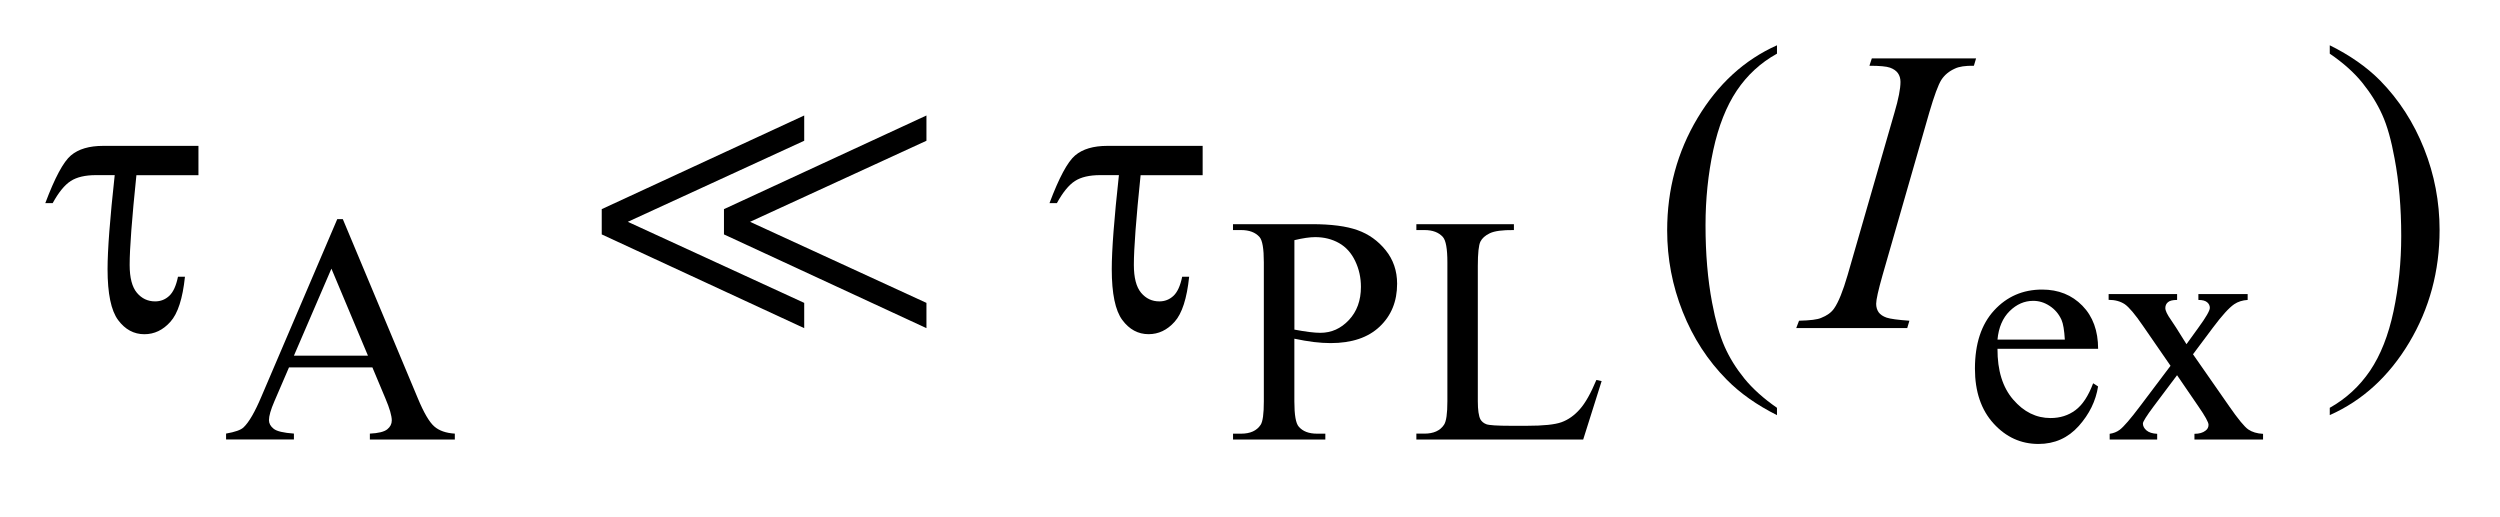
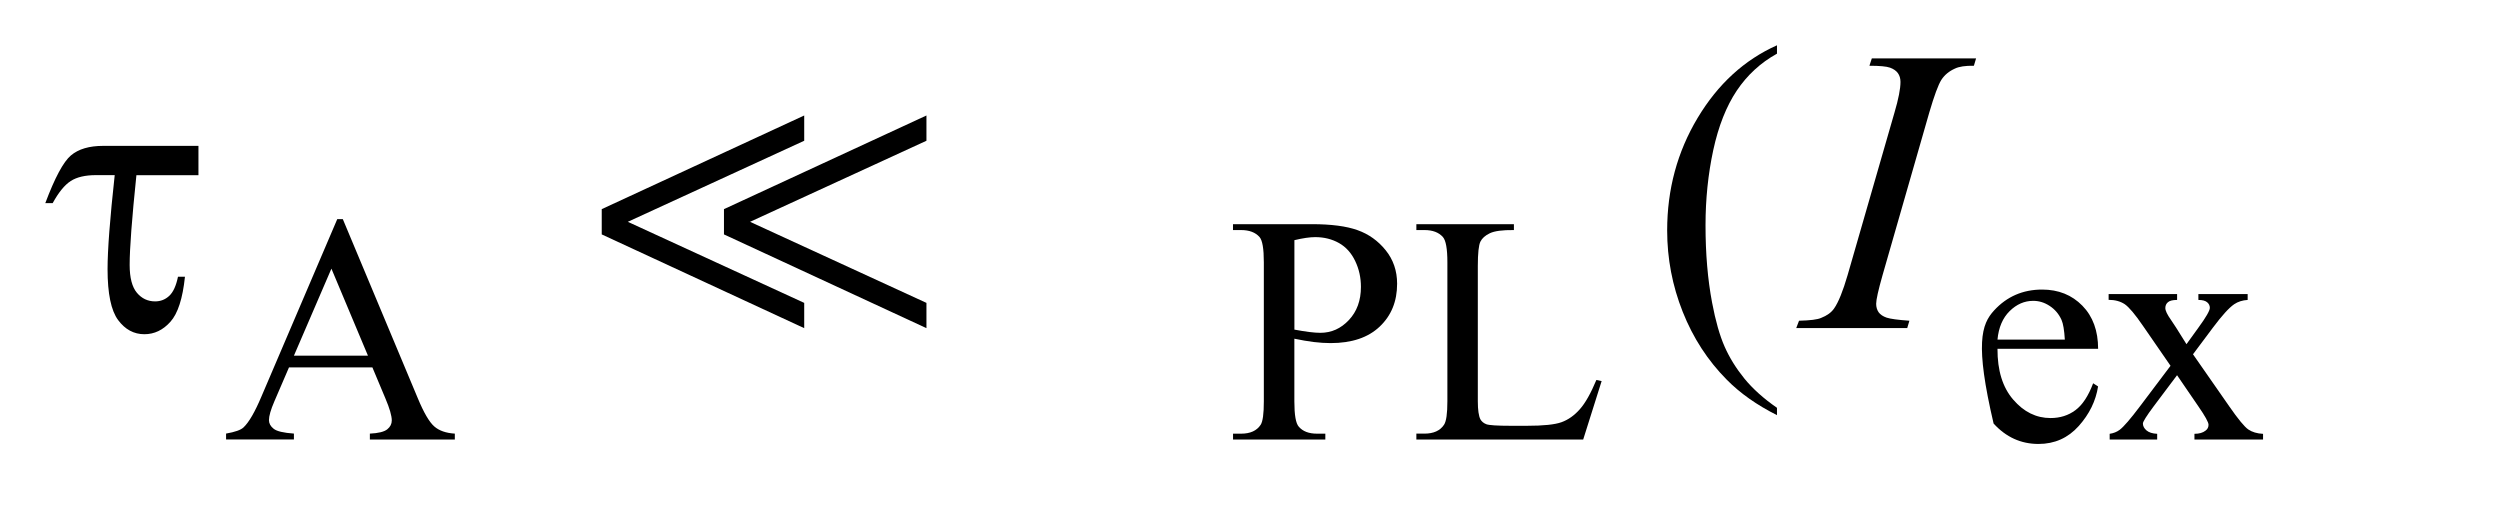
<svg xmlns="http://www.w3.org/2000/svg" stroke-dasharray="none" shape-rendering="auto" font-family="'Dialog'" text-rendering="auto" width="87" fill-opacity="1" color-interpolation="auto" color-rendering="auto" preserveAspectRatio="xMidYMid meet" font-size="12px" viewBox="0 0 87 18" fill="black" stroke="black" image-rendering="auto" stroke-miterlimit="10" stroke-linecap="square" stroke-linejoin="miter" font-style="normal" stroke-width="1" height="18" stroke-dashoffset="0" font-weight="normal" stroke-opacity="1">
  <defs id="genericDefs" />
  <g>
    <defs id="defs1">
      <clipPath clipPathUnits="userSpaceOnUse" id="clipPath1">
        <path d="M-1 -1 L53.869 -1 L53.869 9.803 L-1 9.803 L-1 -1 Z" />
      </clipPath>
      <clipPath clipPathUnits="userSpaceOnUse" id="clipPath2">
        <path d="M-0 -0 L-0 8.804 L52.869 8.804 L52.869 -0 Z" />
      </clipPath>
    </defs>
    <g transform="scale(1.576,1.576) translate(1,1)">
      <path d="M7.223 7.113 L5.381 7.113 L5.058 7.863 C4.978 8.048 4.939 8.186 4.939 8.277 C4.939 8.349 4.973 8.413 5.043 8.468 C5.112 8.523 5.261 8.558 5.49 8.574 L5.49 8.704 L3.992 8.704 L3.992 8.574 C4.191 8.539 4.319 8.494 4.378 8.437 C4.497 8.325 4.629 8.097 4.774 7.753 L6.447 3.839 L6.57 3.839 L8.226 7.795 C8.359 8.115 8.48 8.321 8.589 8.416 C8.697 8.511 8.849 8.563 9.043 8.575 L9.043 8.705 L7.167 8.705 L7.167 8.575 C7.356 8.566 7.484 8.534 7.551 8.48 C7.618 8.426 7.651 8.361 7.651 8.284 C7.651 8.181 7.604 8.018 7.51 7.797 L7.223 7.113 ZM7.125 6.854 L6.318 4.932 L5.49 6.854 L7.125 6.854 Z" stroke="none" clip-path="url(#clipPath2)" />
    </g>
    <g transform="matrix(1.576,0,0,1.576,1.576,1.576)">
      <path d="M27.581 6.479 L27.581 7.864 C27.581 8.164 27.613 8.349 27.679 8.422 C27.768 8.526 27.903 8.576 28.082 8.576 L28.265 8.576 L28.265 8.706 L26.227 8.706 L26.227 8.576 L26.406 8.576 C26.607 8.576 26.751 8.511 26.837 8.38 C26.884 8.308 26.907 8.136 26.907 7.864 L26.907 4.792 C26.907 4.492 26.876 4.307 26.812 4.234 C26.721 4.131 26.585 4.08 26.405 4.08 L26.226 4.08 L26.226 3.95 L27.969 3.95 C28.395 3.95 28.731 3.994 28.976 4.082 C29.222 4.169 29.429 4.317 29.597 4.525 C29.765 4.733 29.85 4.98 29.85 5.265 C29.85 5.654 29.722 5.969 29.465 6.212 C29.209 6.455 28.848 6.576 28.38 6.576 C28.265 6.576 28.141 6.568 28.008 6.552 C27.875 6.535 27.732 6.511 27.581 6.479 ZM27.581 6.278 C27.705 6.301 27.814 6.319 27.91 6.331 C28.006 6.343 28.088 6.349 28.156 6.349 C28.399 6.349 28.609 6.255 28.785 6.067 C28.962 5.879 29.051 5.635 29.051 5.336 C29.051 5.13 29.009 4.94 28.924 4.763 C28.84 4.587 28.721 4.454 28.567 4.367 C28.413 4.28 28.237 4.236 28.041 4.236 C27.922 4.236 27.769 4.258 27.582 4.303 L27.582 6.278 Z" stroke="none" clip-path="url(#clipPath2)" />
    </g>
    <g transform="matrix(1.576,0,0,1.576,1.576,1.576)">
      <path d="M34.25 7.39 L34.366 7.415 L33.959 8.705 L30.275 8.705 L30.275 8.575 L30.454 8.575 C30.655 8.575 30.8 8.51 30.886 8.379 C30.936 8.304 30.96 8.131 30.96 7.86 L30.96 4.792 C30.96 4.495 30.927 4.309 30.861 4.234 C30.77 4.131 30.634 4.08 30.454 4.08 L30.275 4.08 L30.275 3.95 L32.429 3.95 L32.429 4.08 C32.176 4.077 32 4.101 31.898 4.15 C31.795 4.199 31.726 4.261 31.689 4.336 C31.652 4.411 31.632 4.59 31.632 4.873 L31.632 7.86 C31.632 8.053 31.652 8.187 31.689 8.259 C31.717 8.308 31.76 8.344 31.819 8.367 C31.878 8.39 32.059 8.402 32.366 8.402 L32.714 8.402 C33.078 8.402 33.334 8.376 33.482 8.322 C33.63 8.268 33.764 8.173 33.885 8.036 C34.006 7.9 34.127 7.685 34.25 7.39 Z" stroke="none" clip-path="url(#clipPath2)" />
    </g>
    <g transform="matrix(1.576,0,0,1.576,1.576,1.576)">
-       <path d="M43.107 6.703 C43.105 7.18 43.22 7.554 43.455 7.825 C43.688 8.096 43.963 8.231 44.279 8.231 C44.489 8.231 44.673 8.173 44.828 8.057 C44.983 7.942 45.114 7.744 45.219 7.463 L45.328 7.533 C45.278 7.853 45.136 8.144 44.9 8.408 C44.664 8.671 44.368 8.803 44.012 8.803 C43.626 8.803 43.295 8.653 43.021 8.352 C42.747 8.052 42.609 7.648 42.609 7.14 C42.609 6.591 42.75 6.162 43.032 5.855 C43.313 5.548 43.668 5.394 44.093 5.394 C44.453 5.394 44.749 5.513 44.981 5.75 C45.213 5.987 45.329 6.305 45.329 6.702 L43.107 6.702 ZM43.107 6.499 L44.594 6.499 C44.582 6.294 44.558 6.148 44.521 6.064 C44.462 5.933 44.375 5.831 44.259 5.755 C44.143 5.679 44.023 5.643 43.896 5.643 C43.702 5.643 43.529 5.718 43.375 5.87 C43.222 6.021 43.132 6.23 43.107 6.499 Z" stroke="none" clip-path="url(#clipPath2)" />
+       <path d="M43.107 6.703 C43.105 7.18 43.22 7.554 43.455 7.825 C43.688 8.096 43.963 8.231 44.279 8.231 C44.489 8.231 44.673 8.173 44.828 8.057 C44.983 7.942 45.114 7.744 45.219 7.463 L45.328 7.533 C45.278 7.853 45.136 8.144 44.9 8.408 C44.664 8.671 44.368 8.803 44.012 8.803 C43.626 8.803 43.295 8.653 43.021 8.352 C42.609 6.591 42.75 6.162 43.032 5.855 C43.313 5.548 43.668 5.394 44.093 5.394 C44.453 5.394 44.749 5.513 44.981 5.75 C45.213 5.987 45.329 6.305 45.329 6.702 L43.107 6.702 ZM43.107 6.499 L44.594 6.499 C44.582 6.294 44.558 6.148 44.521 6.064 C44.462 5.933 44.375 5.831 44.259 5.755 C44.143 5.679 44.023 5.643 43.896 5.643 C43.702 5.643 43.529 5.718 43.375 5.87 C43.222 6.021 43.132 6.23 43.107 6.499 Z" stroke="none" clip-path="url(#clipPath2)" />
    </g>
    <g transform="matrix(1.576,0,0,1.576,1.576,1.576)">
      <path d="M45.561 5.493 L47.073 5.493 L47.073 5.623 C46.977 5.623 46.91 5.639 46.872 5.672 C46.833 5.704 46.813 5.748 46.813 5.802 C46.813 5.858 46.854 5.945 46.936 6.061 C46.961 6.099 47 6.157 47.052 6.236 L47.28 6.6 L47.543 6.236 C47.712 6.005 47.796 5.858 47.796 5.798 C47.796 5.749 47.776 5.707 47.736 5.674 C47.696 5.64 47.632 5.623 47.543 5.623 L47.543 5.493 L48.631 5.493 L48.631 5.623 C48.517 5.63 48.417 5.661 48.333 5.718 C48.218 5.797 48.062 5.97 47.862 6.237 L47.424 6.823 L48.224 7.972 C48.42 8.255 48.561 8.425 48.645 8.483 C48.73 8.541 48.838 8.573 48.971 8.58 L48.971 8.706 L47.456 8.706 L47.456 8.579 C47.56 8.579 47.643 8.556 47.701 8.509 C47.746 8.476 47.767 8.433 47.767 8.379 C47.767 8.325 47.693 8.19 47.542 7.972 L47.072 7.285 L46.556 7.972 C46.397 8.185 46.318 8.312 46.318 8.351 C46.318 8.408 46.344 8.458 46.397 8.504 C46.45 8.549 46.528 8.574 46.633 8.579 L46.633 8.705 L45.584 8.705 L45.584 8.579 C45.668 8.567 45.742 8.538 45.805 8.491 C45.894 8.424 46.044 8.25 46.254 7.971 L46.928 7.077 L46.318 6.193 C46.145 5.94 46.011 5.782 45.917 5.717 C45.822 5.654 45.703 5.621 45.561 5.621 L45.561 5.493 Z" stroke="none" clip-path="url(#clipPath2)" />
    </g>
    <g transform="matrix(1.576,0,0,1.576,1.576,1.576)">
      <path d="M38.238 8.005 L38.238 8.167 C37.796 7.945 37.426 7.685 37.131 7.386 C36.709 6.961 36.385 6.461 36.156 5.884 C35.927 5.308 35.813 4.709 35.813 4.088 C35.813 3.181 36.037 2.353 36.485 1.605 C36.933 0.857 37.517 0.322 38.238 0 L38.238 0.185 C37.878 0.384 37.582 0.656 37.35 1.001 C37.119 1.347 36.946 1.784 36.831 2.314 C36.717 2.844 36.66 3.397 36.66 3.974 C36.66 4.6 36.708 5.17 36.805 5.682 C36.881 6.086 36.974 6.411 37.082 6.655 C37.19 6.9 37.336 7.134 37.519 7.36 C37.703 7.585 37.942 7.8 38.238 8.005 Z" stroke="none" clip-path="url(#clipPath2)" />
    </g>
    <g transform="matrix(1.576,0,0,1.576,1.576,1.576)">
-       <path d="M50.444 0.185 L50.444 0 C50.889 0.22 51.259 0.479 51.555 0.777 C51.974 1.204 52.297 1.706 52.526 2.281 C52.755 2.856 52.869 3.456 52.869 4.079 C52.869 4.987 52.645 5.814 52.199 6.562 C51.752 7.31 51.167 7.845 50.444 8.166 L50.444 8.005 C50.804 7.803 51.1 7.53 51.334 7.186 C51.566 6.842 51.739 6.405 51.852 5.873 C51.965 5.342 52.022 4.788 52.022 4.211 C52.022 3.587 51.973 3.018 51.876 2.503 C51.803 2.099 51.712 1.775 51.602 1.533 C51.493 1.29 51.346 1.055 51.165 0.83 C50.983 0.604 50.743 0.389 50.444 0.185 Z" stroke="none" clip-path="url(#clipPath2)" />
-     </g>
+       </g>
    <g transform="matrix(1.576,0,0,1.576,1.576,1.576)">
      <path d="M41.162 6.082 L41.114 6.244 L38.663 6.244 L38.725 6.082 C38.971 6.076 39.133 6.056 39.212 6.02 C39.341 5.97 39.437 5.901 39.498 5.813 C39.595 5.675 39.694 5.43 39.797 5.076 L40.833 1.484 C40.921 1.185 40.965 0.96 40.965 0.808 C40.965 0.732 40.945 0.667 40.908 0.615 C40.87 0.562 40.811 0.522 40.734 0.494 C40.656 0.466 40.505 0.452 40.279 0.452 L40.332 0.29 L42.634 0.29 L42.586 0.452 C42.398 0.449 42.259 0.47 42.168 0.514 C42.036 0.573 41.937 0.656 41.867 0.764 C41.799 0.872 41.71 1.112 41.601 1.484 L40.569 5.076 C40.475 5.407 40.428 5.618 40.428 5.708 C40.428 5.781 40.447 5.844 40.483 5.896 C40.52 5.947 40.579 5.986 40.659 6.014 C40.74 6.041 40.908 6.064 41.162 6.082 Z" stroke="none" clip-path="url(#clipPath2)" />
    </g>
    <g transform="matrix(1.576,0,0,1.576,1.576,1.576)">
      <path d="M3.382 2.222 L3.382 2.868 L2.012 2.868 C1.912 3.831 1.863 4.492 1.863 4.848 C1.863 5.132 1.916 5.337 2.023 5.465 C2.13 5.592 2.264 5.655 2.425 5.655 C2.545 5.655 2.649 5.615 2.737 5.533 C2.825 5.451 2.889 5.311 2.93 5.111 L3.084 5.111 C3.034 5.591 2.927 5.923 2.763 6.105 C2.599 6.289 2.407 6.38 2.188 6.38 C1.957 6.38 1.763 6.276 1.608 6.067 C1.453 5.858 1.375 5.483 1.375 4.944 C1.375 4.52 1.428 3.827 1.533 2.867 L1.12 2.867 C0.883 2.867 0.697 2.91 0.562 2.997 C0.427 3.084 0.294 3.247 0.163 3.486 L0 3.486 C0.211 2.924 0.399 2.573 0.566 2.432 C0.733 2.291 0.97 2.221 1.278 2.221 L3.382 2.221 Z" stroke="none" clip-path="url(#clipPath2)" />
    </g>
    <g transform="matrix(1.576,0,0,1.576,1.576,1.576)">
-       <path d="M25.556 2.222 L25.556 2.868 L24.186 2.868 C24.086 3.831 24.037 4.492 24.037 4.848 C24.037 5.132 24.09 5.337 24.197 5.465 C24.304 5.592 24.438 5.655 24.599 5.655 C24.719 5.655 24.823 5.615 24.911 5.533 C24.999 5.451 25.063 5.31 25.104 5.111 L25.258 5.111 C25.208 5.591 25.101 5.923 24.937 6.105 C24.773 6.289 24.581 6.379 24.362 6.379 C24.131 6.379 23.937 6.275 23.782 6.066 C23.627 5.857 23.549 5.483 23.549 4.944 C23.549 4.52 23.602 3.827 23.707 2.867 L23.294 2.867 C23.057 2.867 22.871 2.91 22.736 2.997 C22.601 3.084 22.468 3.247 22.337 3.486 L22.174 3.486 C22.385 2.924 22.573 2.573 22.74 2.432 C22.907 2.291 23.144 2.221 23.452 2.221 L25.556 2.221 Z" stroke="none" clip-path="url(#clipPath2)" />
-     </g>
+       </g>
    <g transform="matrix(1.576,0,0,1.576,1.576,1.576)">
      <path d="M12.287 4.176 L12.287 3.618 L16.758 1.55 L16.758 2.108 L12.863 3.898 L16.758 5.688 L16.758 6.246 L12.287 4.176 ZM14.986 4.176 L14.986 3.618 L19.457 1.55 L19.457 2.108 L15.562 3.898 L19.457 5.688 L19.457 6.246 L14.986 4.176 Z" stroke="none" clip-path="url(#clipPath2)" />
    </g>
  </g>
</svg>